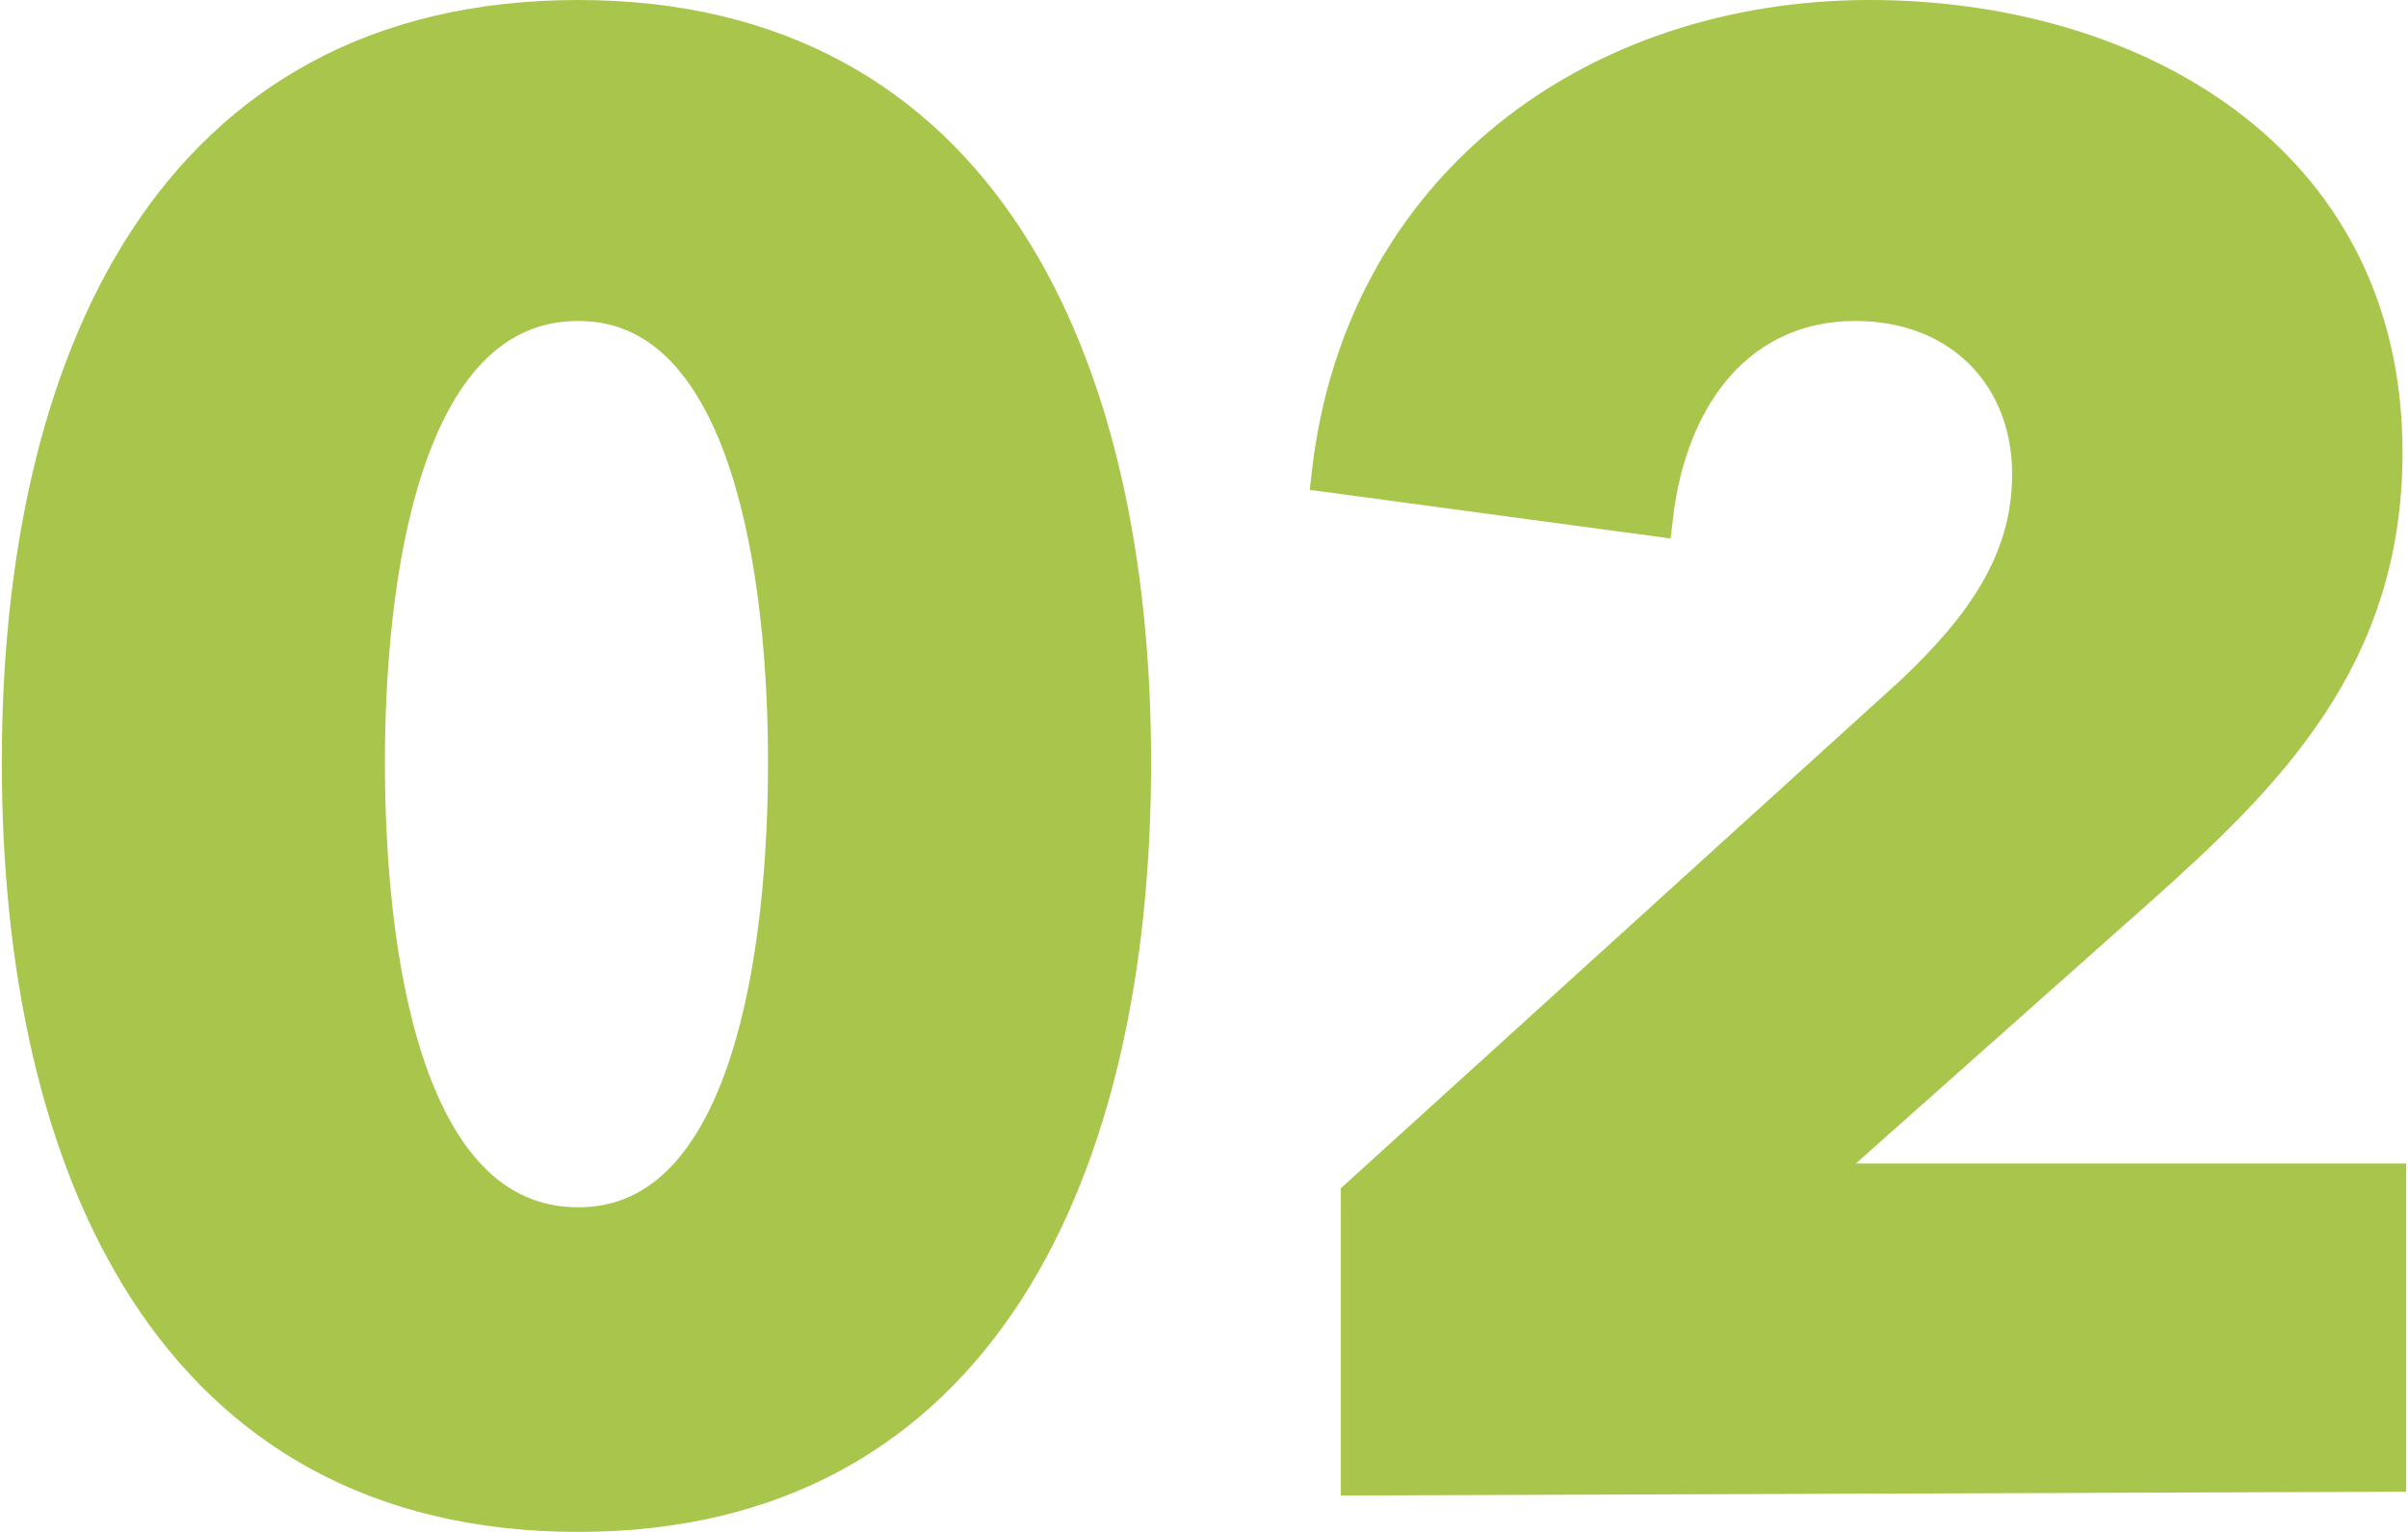
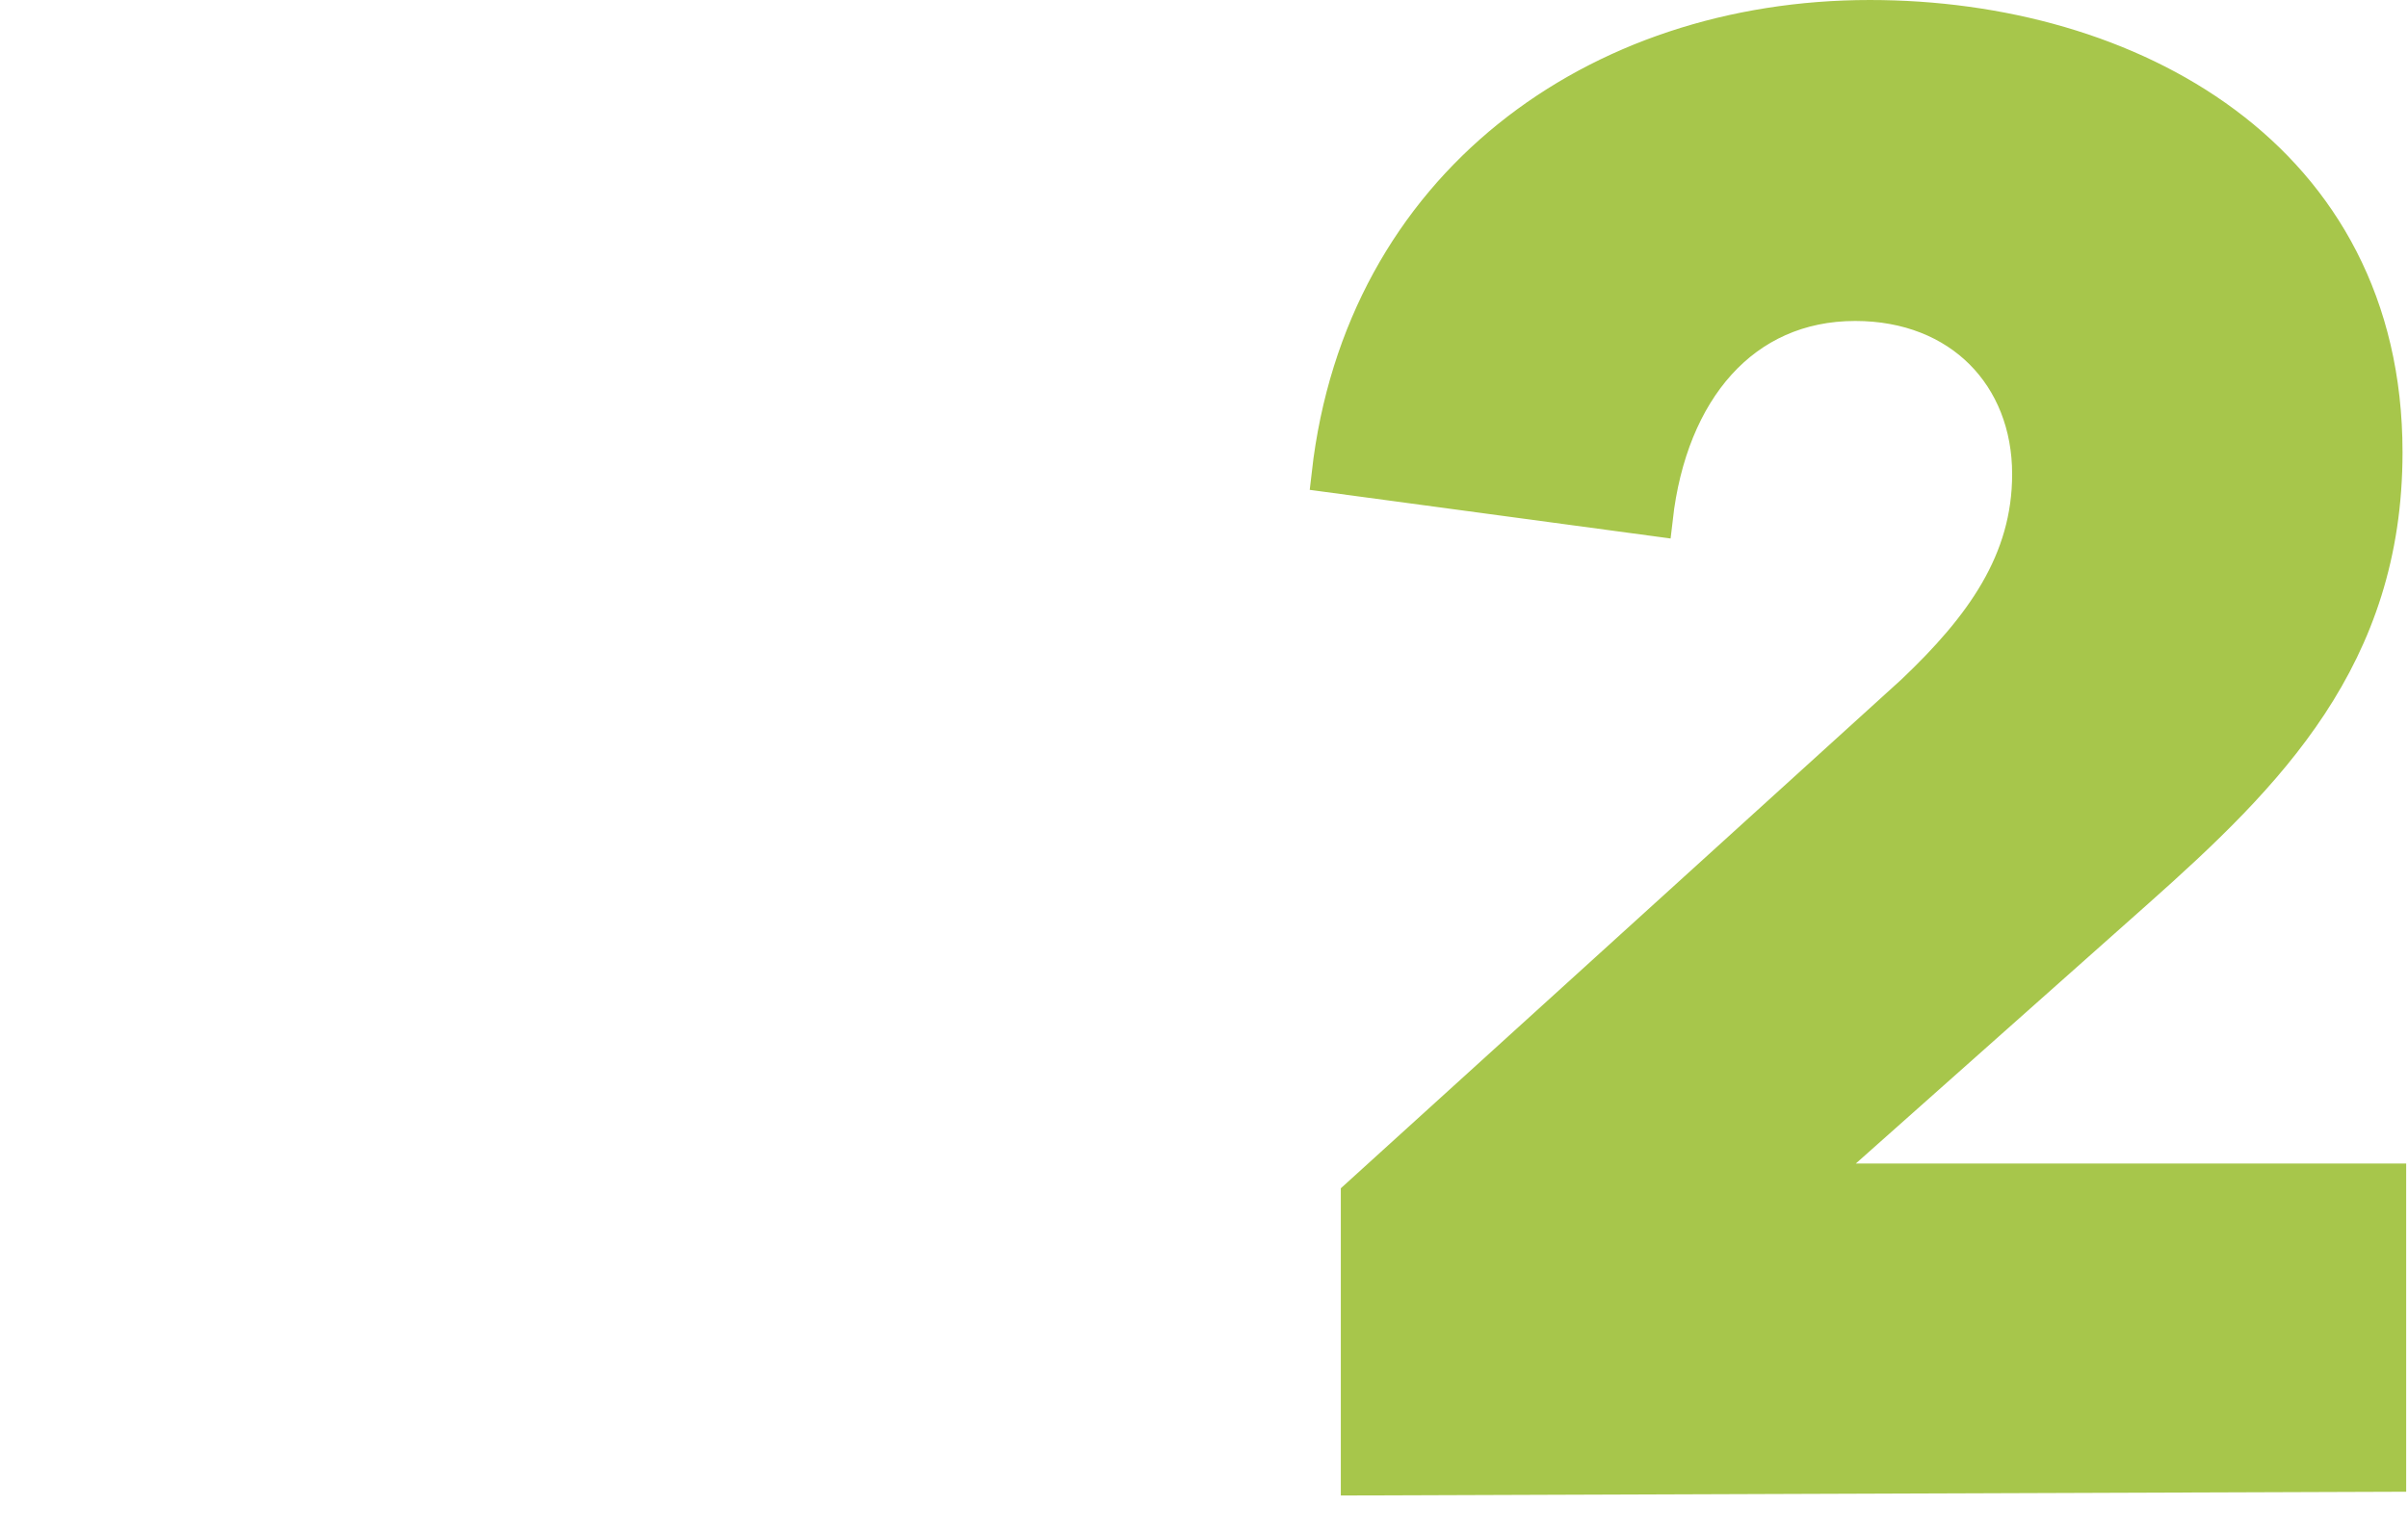
<svg xmlns="http://www.w3.org/2000/svg" version="1.1" id="Layer_2_1_" x="0px" y="0px" width="66px" height="42px" viewBox="0 0 65.9 42" style="enable-background:new 0 0 65.9 42;" xml:space="preserve">
  <style type="text/css">
	.st0{fill:#A7C64B;stroke:#A7C64B;stroke-miterlimit:10;}
</style>
  <g>
-     <path class="st0" d="M15.8,41.5C4.7,41.5,0.5,32,0.5,20.9c0-11,4.2-20.4,15.3-20.4c11,0,15.2,9.4,15.2,20.4   C31,32,26.8,41.5,15.8,41.5z M15.8,8.3C10.9,8.3,10,16,10,20.9c0,5,0.9,12.7,5.8,12.7c4.8,0,5.7-7.7,5.7-12.7   C21.5,16,20.6,8.3,15.8,8.3z" />
    <path class="st0" d="M37.2,40.5v-7.7L52.4,19c1.9-1.8,3.2-3.6,3.2-6c0-2.7-1.9-4.7-4.8-4.7c-3.1,0-5.1,2.4-5.5,5.9L36.4,13   c0.9-7.9,7.3-12.5,14.8-12.5c7.1,0,14.1,3.8,14.1,11.9c0,5.6-3.2,8.8-6.8,12l-9,8h15.9v8L37.2,40.5L37.2,40.5z" />
  </g>
</svg>